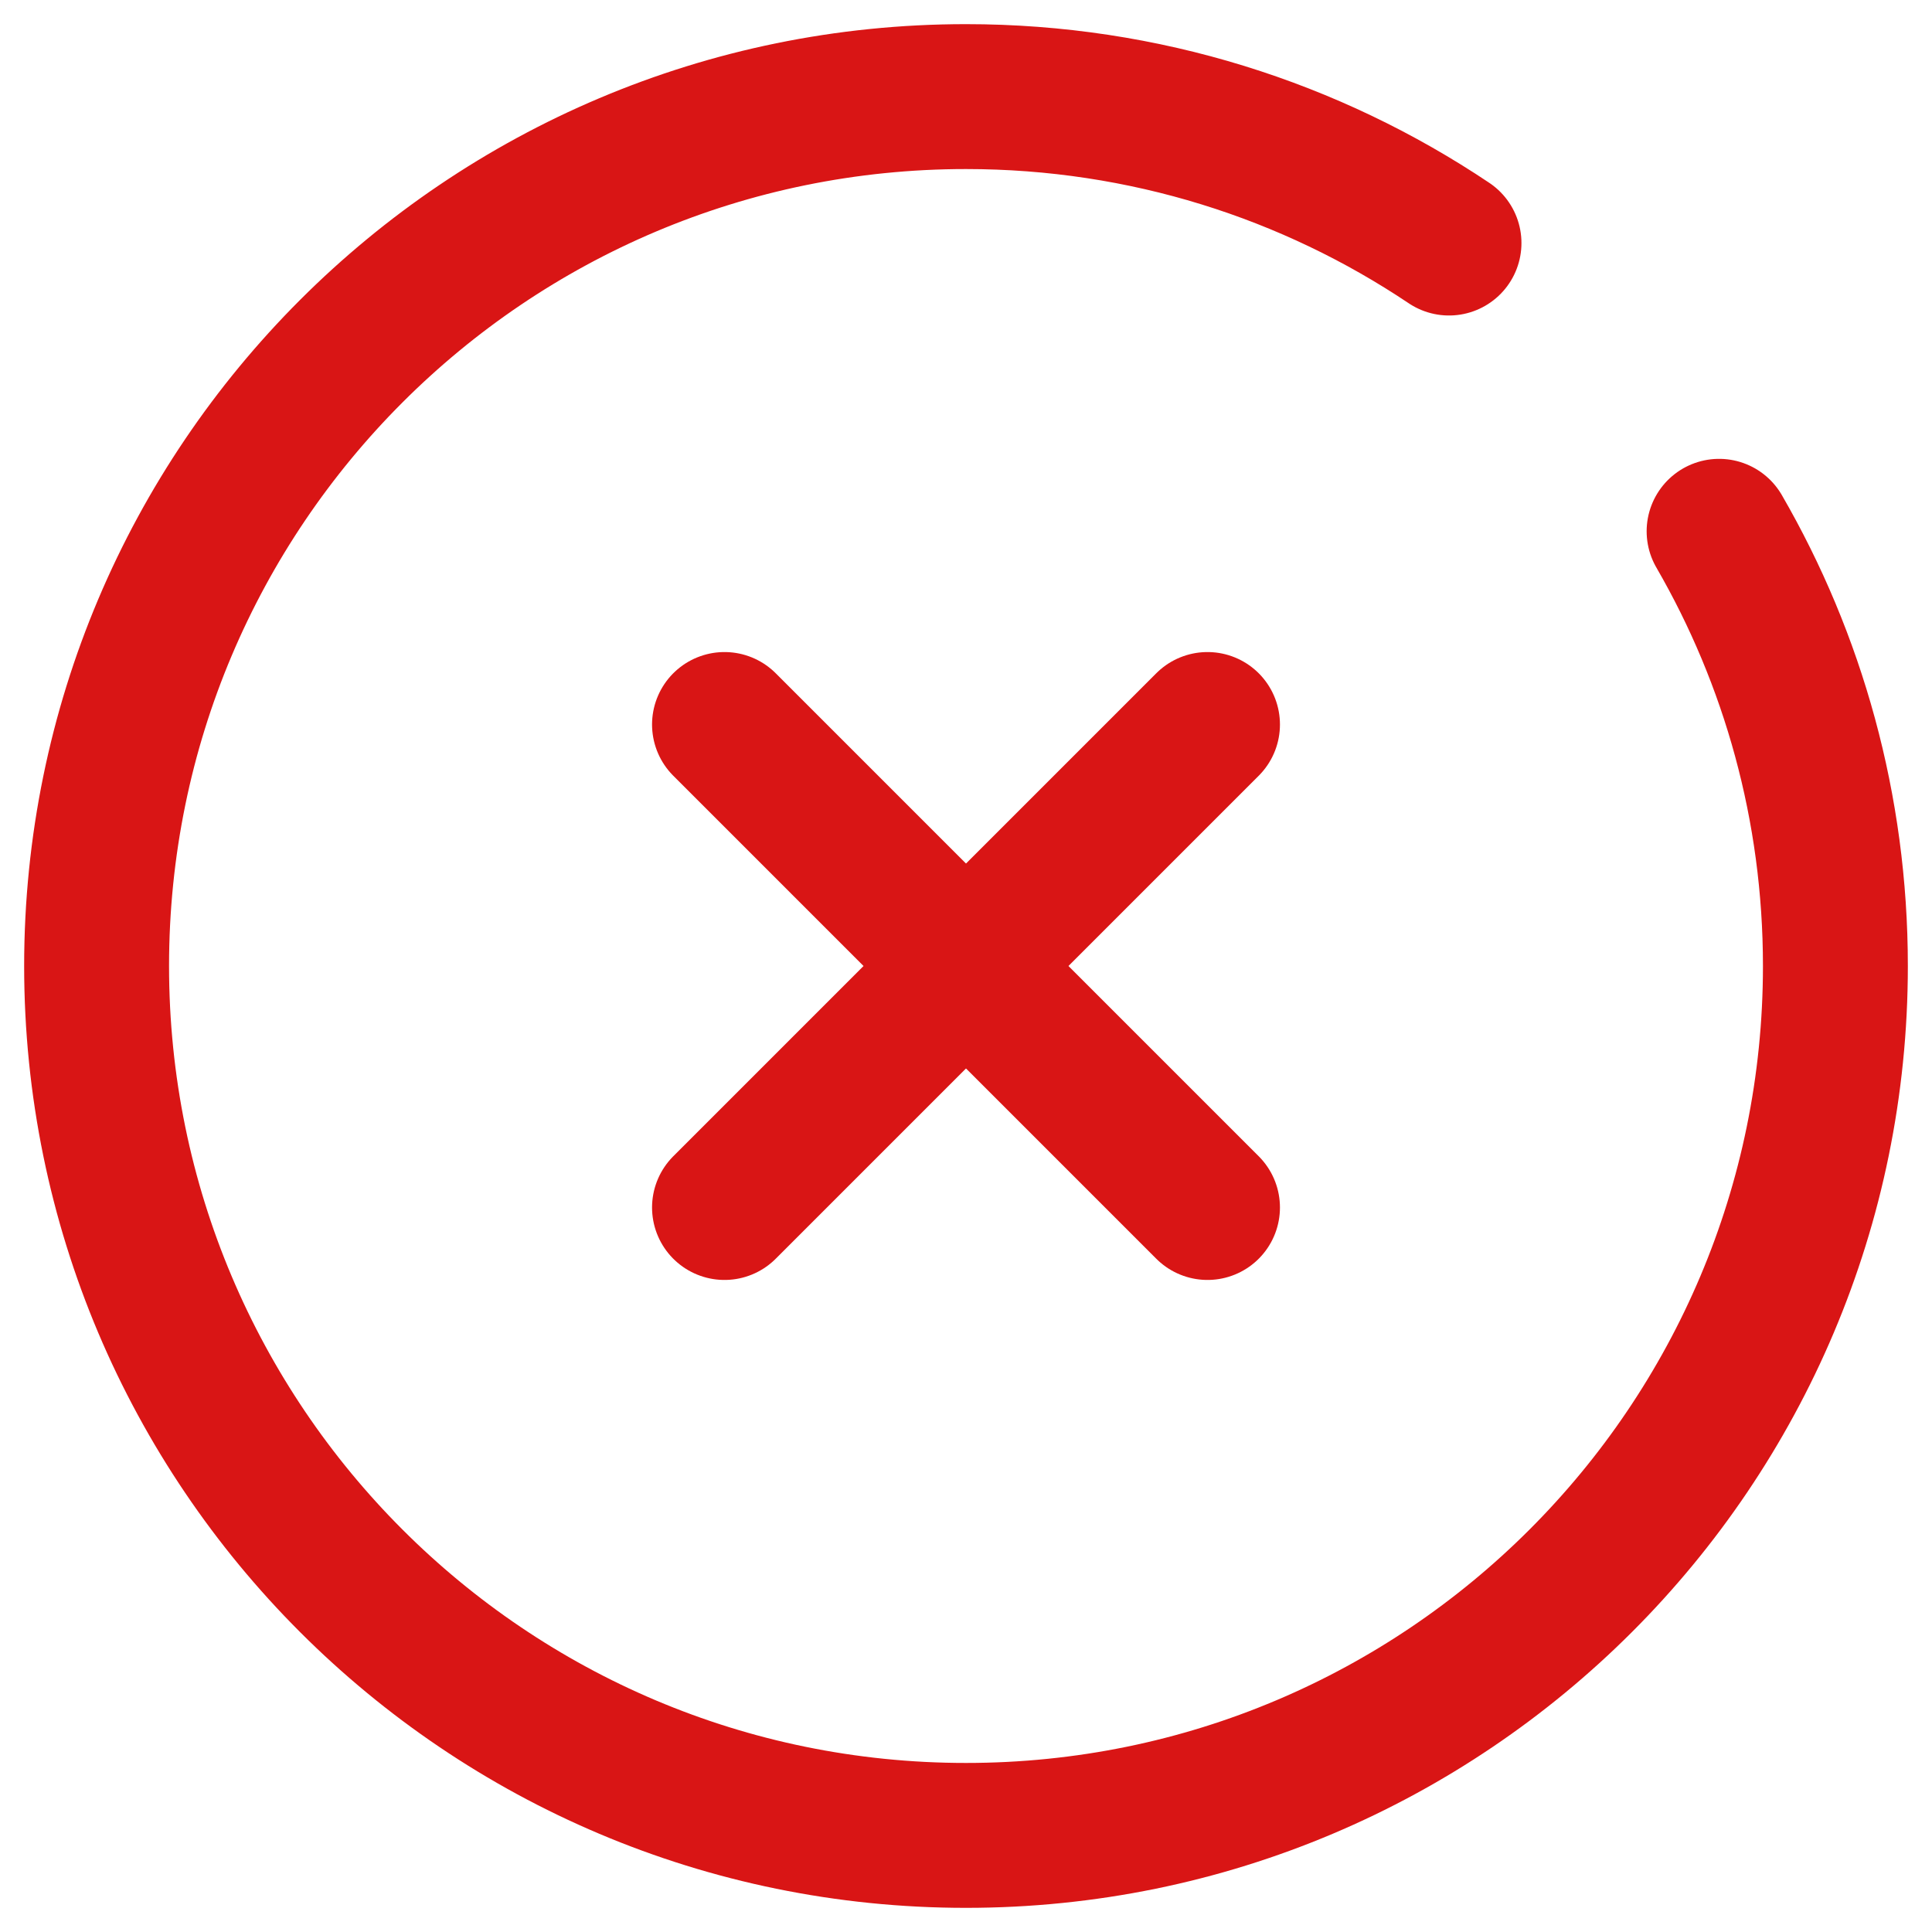
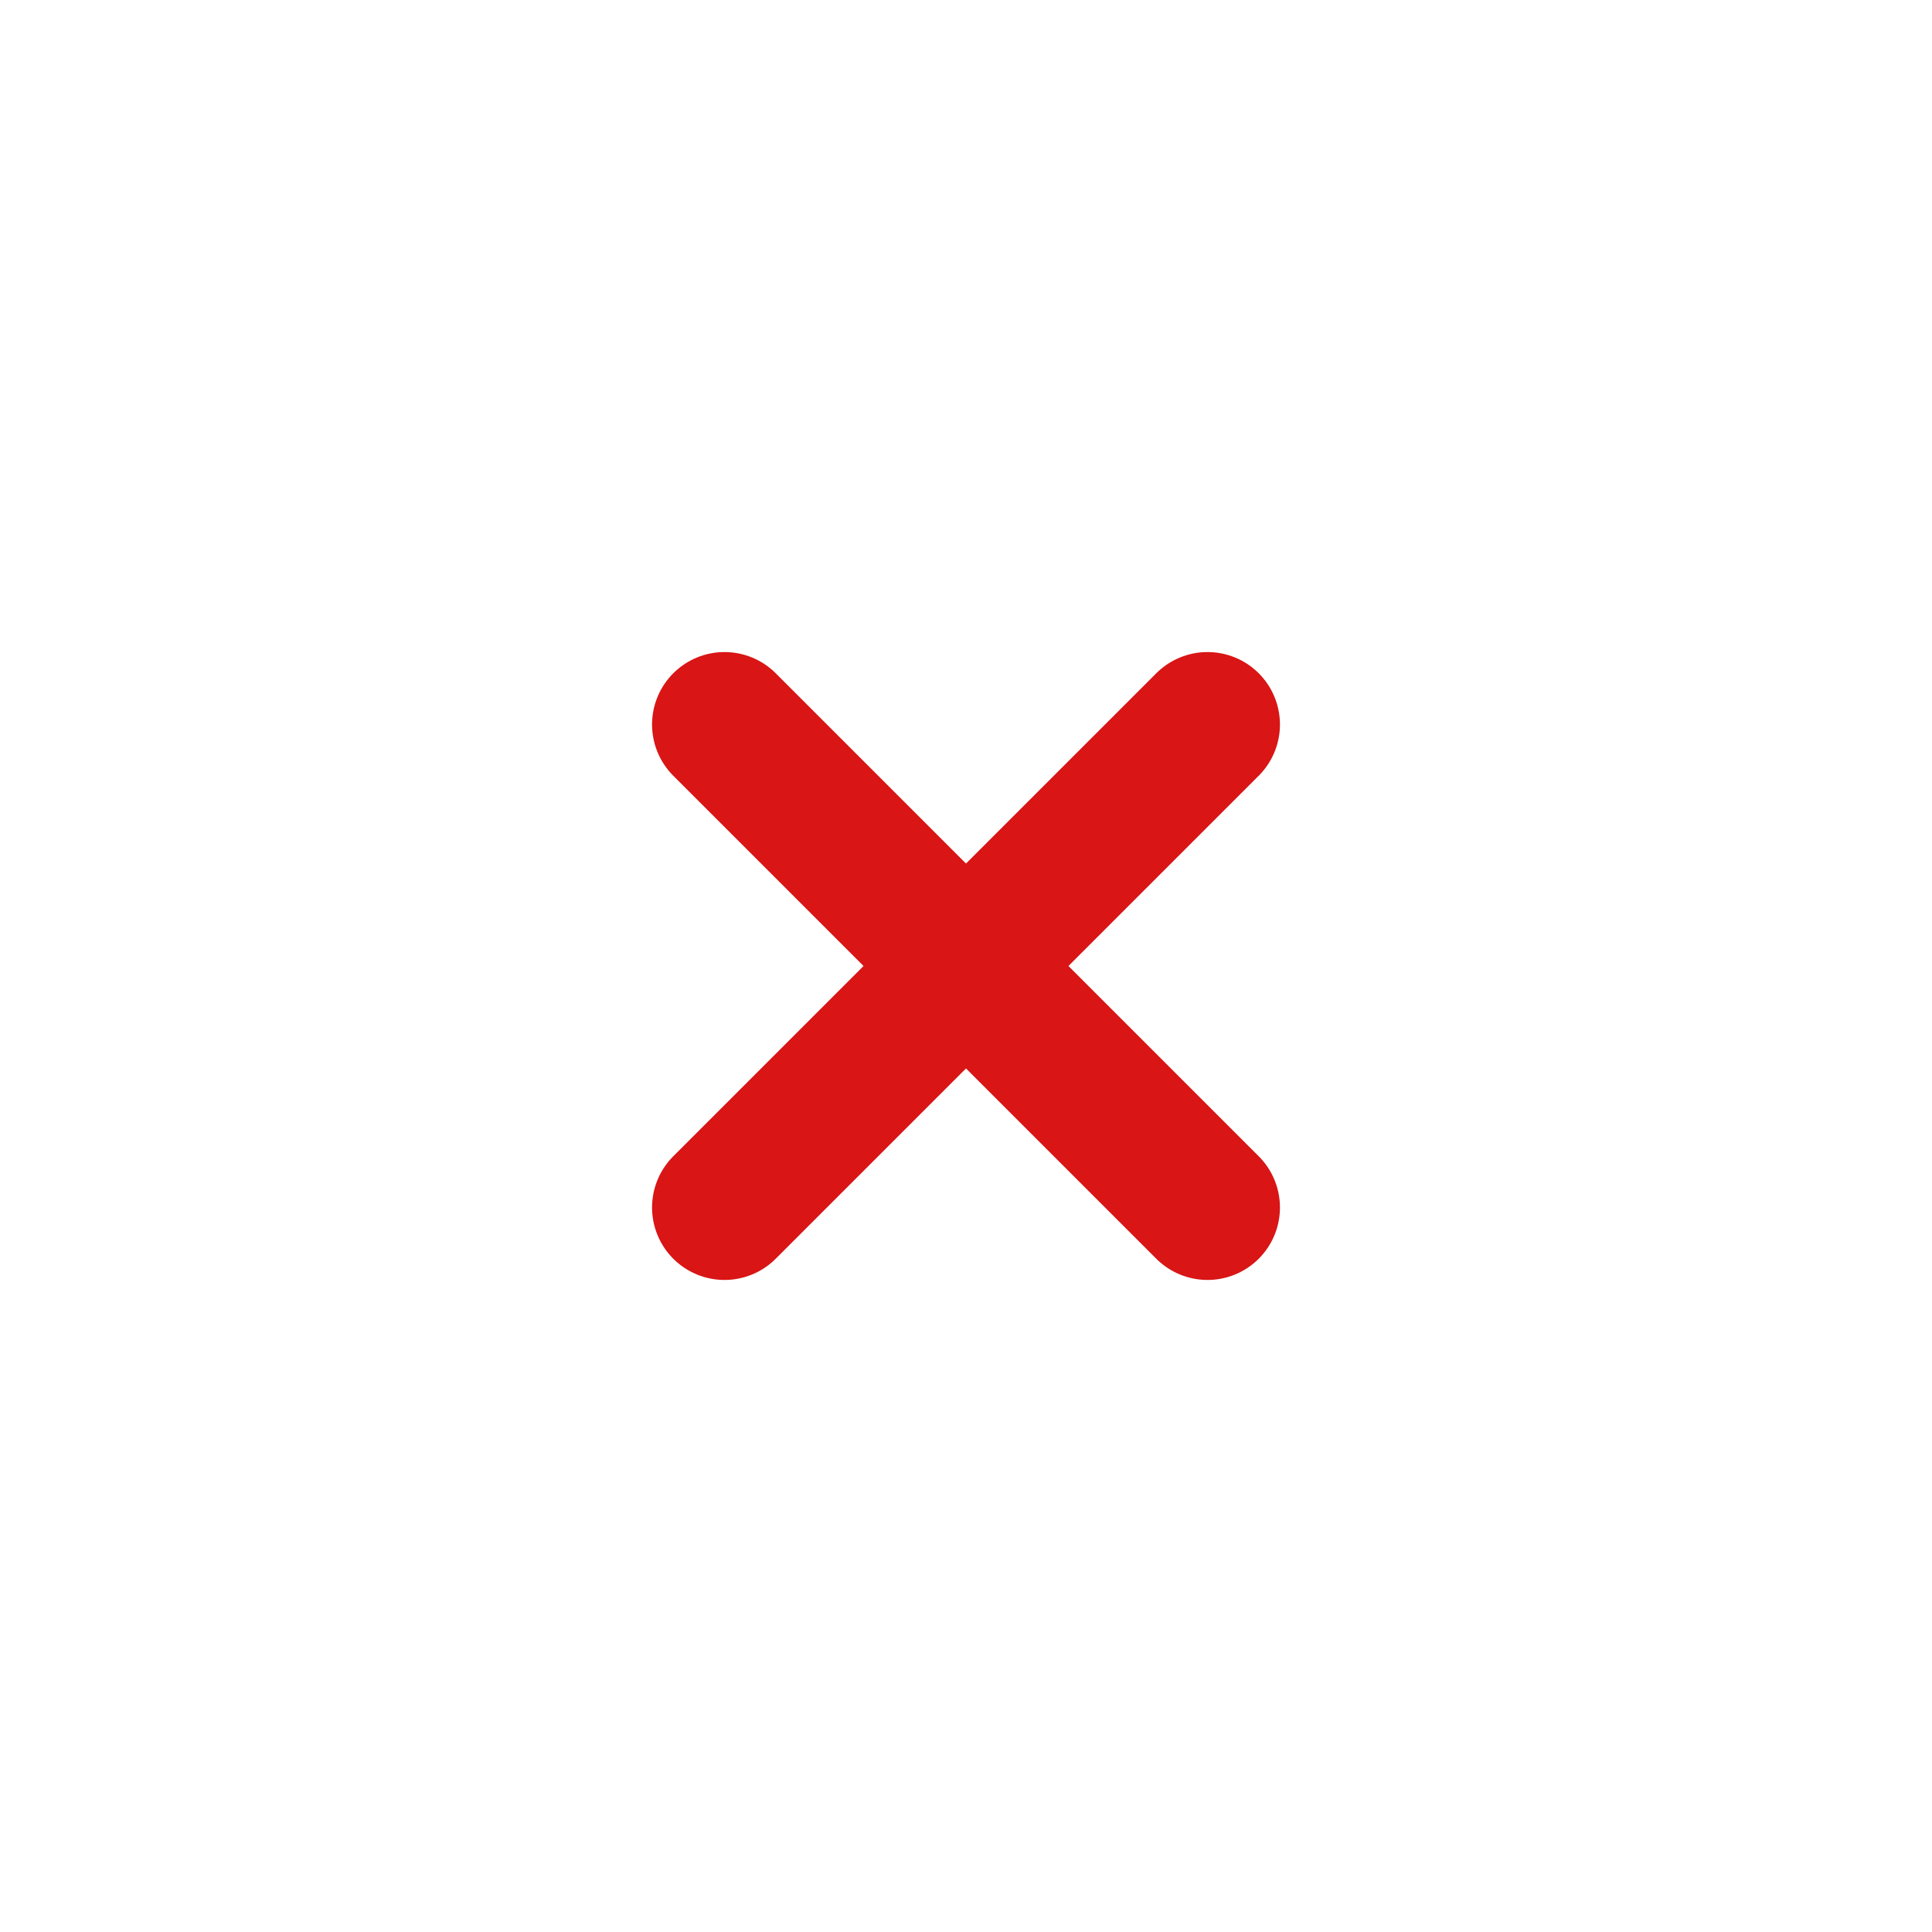
<svg xmlns="http://www.w3.org/2000/svg" width="20" height="20" viewBox="0 0 20 20" fill="none">
  <path d="M12.5 12.5L10 10M10 10L7.5 7.5M10 10L12.5 7.5M10 10L7.5 12.5" stroke="#D91515" stroke-width="1.5" stroke-linecap="round" stroke-linejoin="round" />
-   <path d="M15 2.516C13.57 1.558 11.85 1 10 1C5.029 1 1 5.029 1 10C1 14.971 5.029 19 10 19C14.971 19 19 14.971 19 10C19 8.361 18.562 6.824 17.796 5.5" stroke="#D91515" stroke-width="1.5" stroke-linecap="round" stroke-linejoin="round" />
</svg>